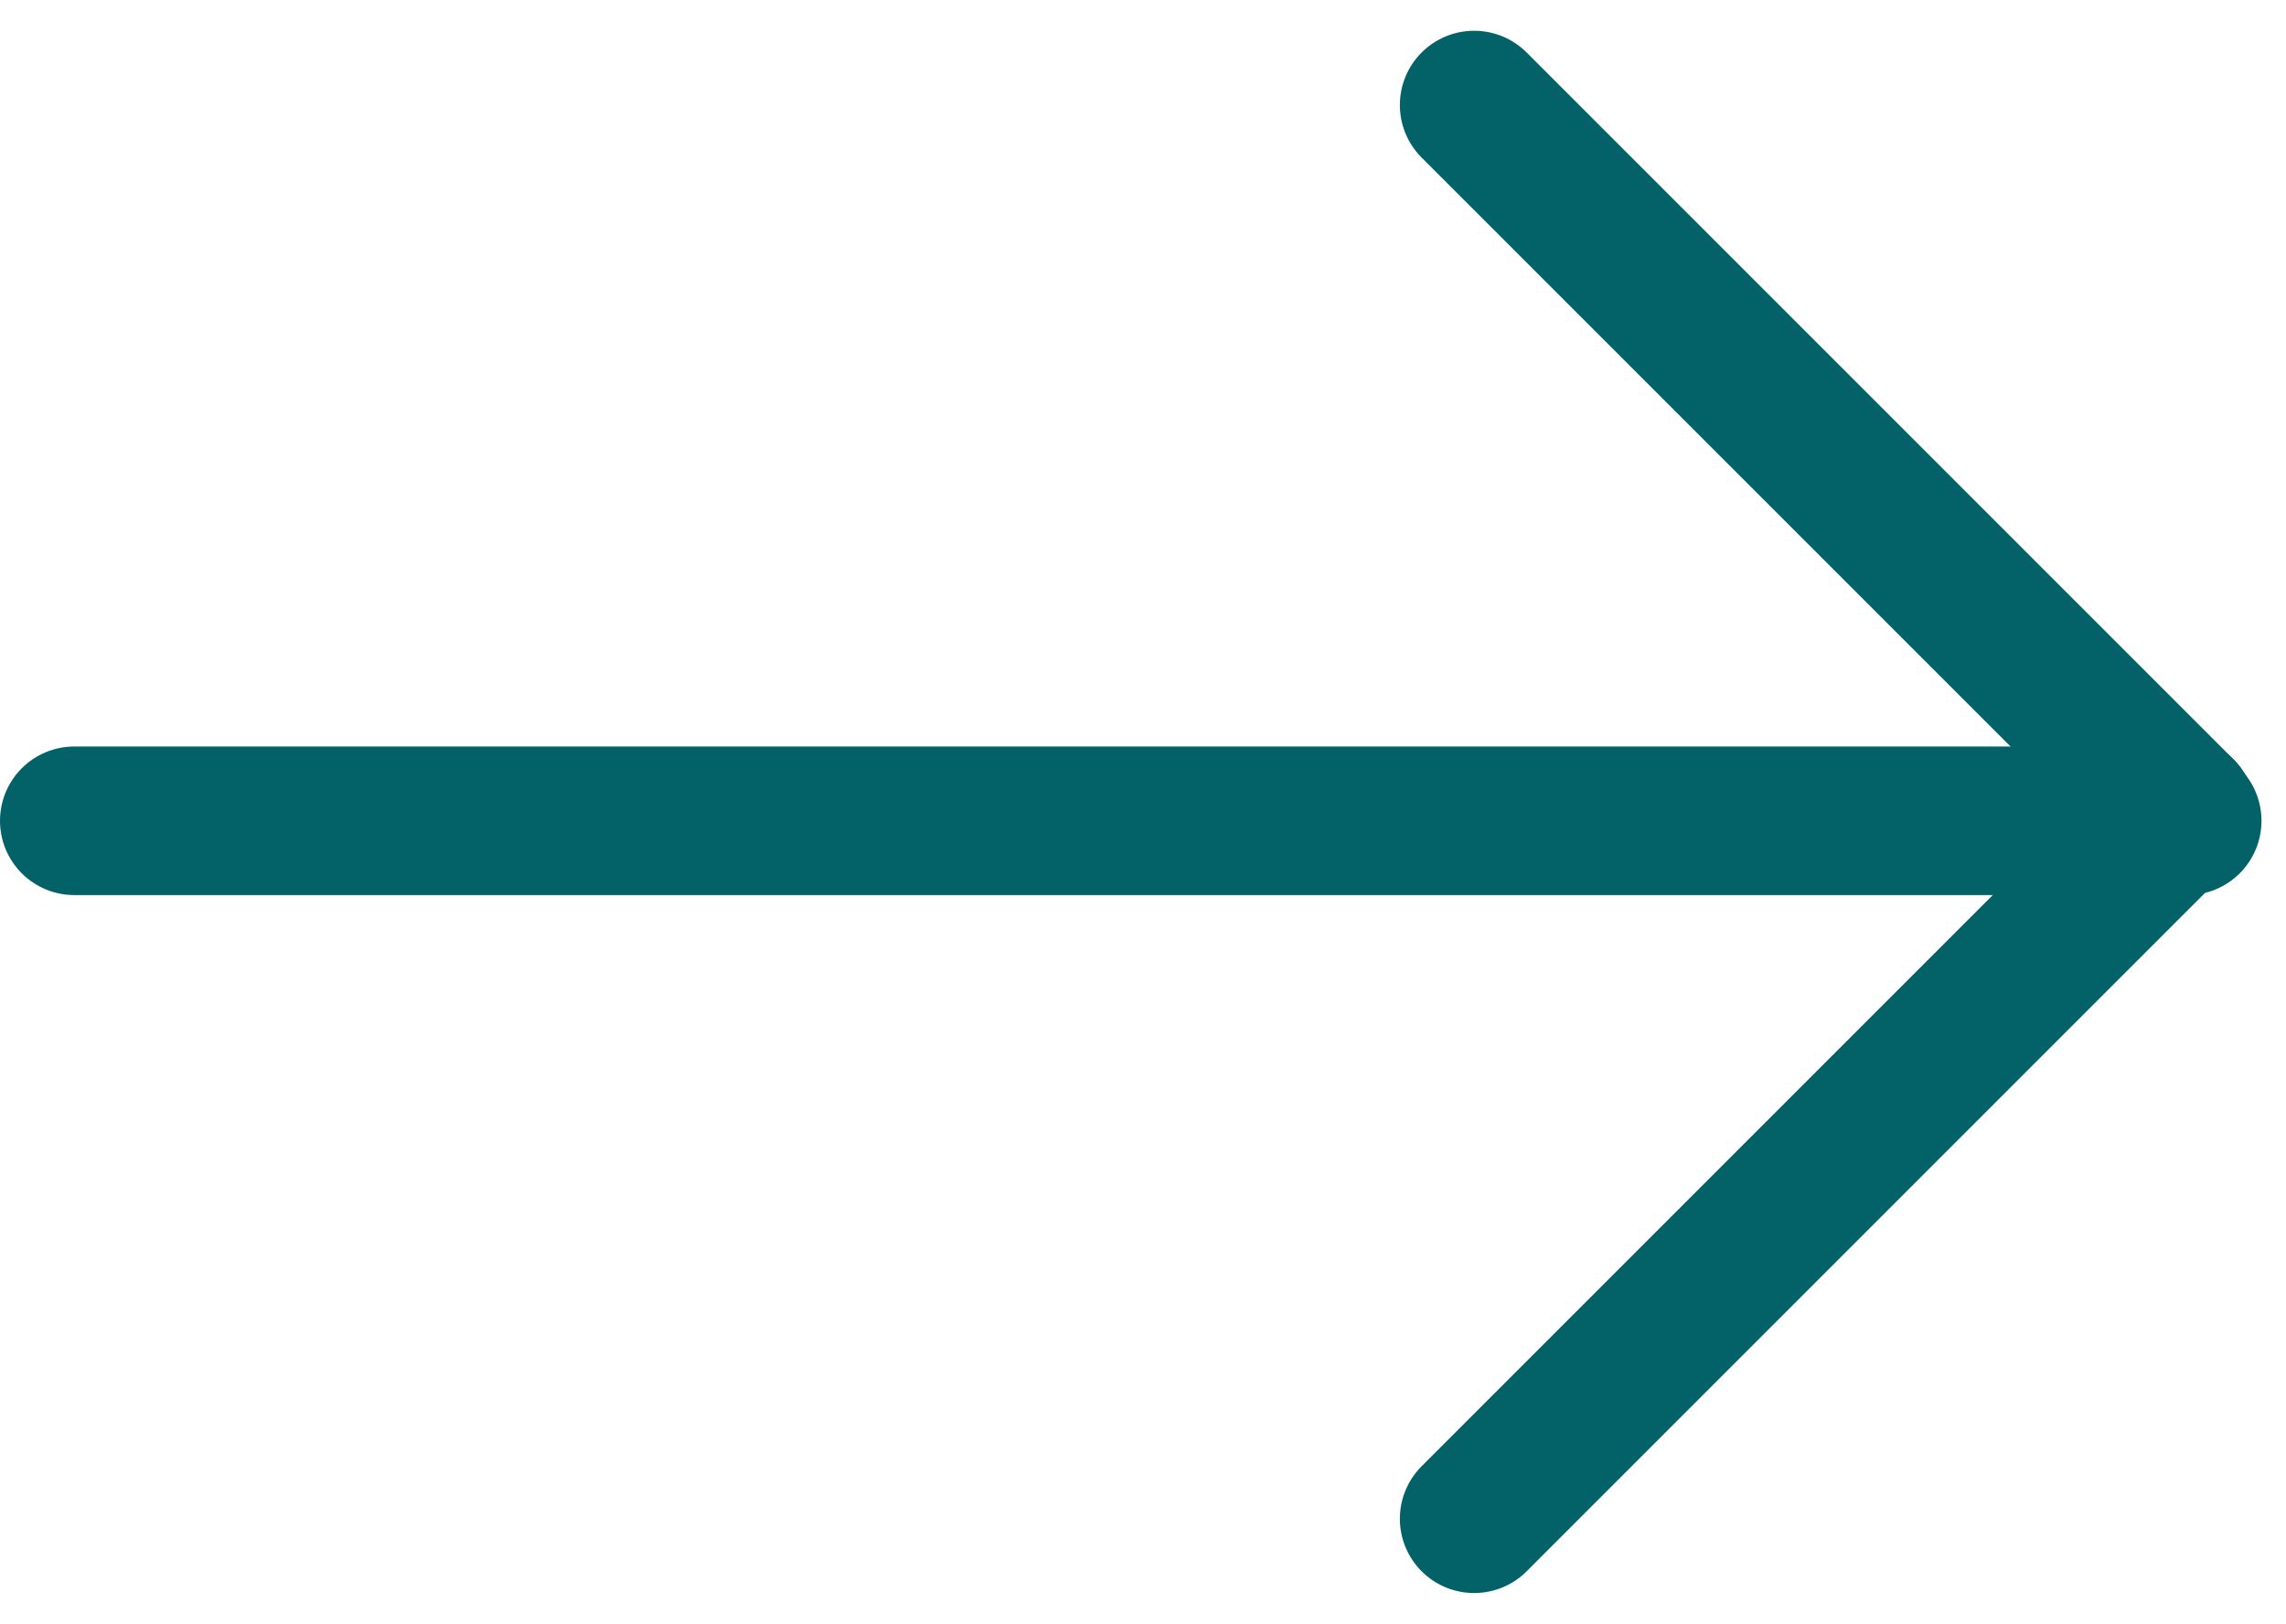
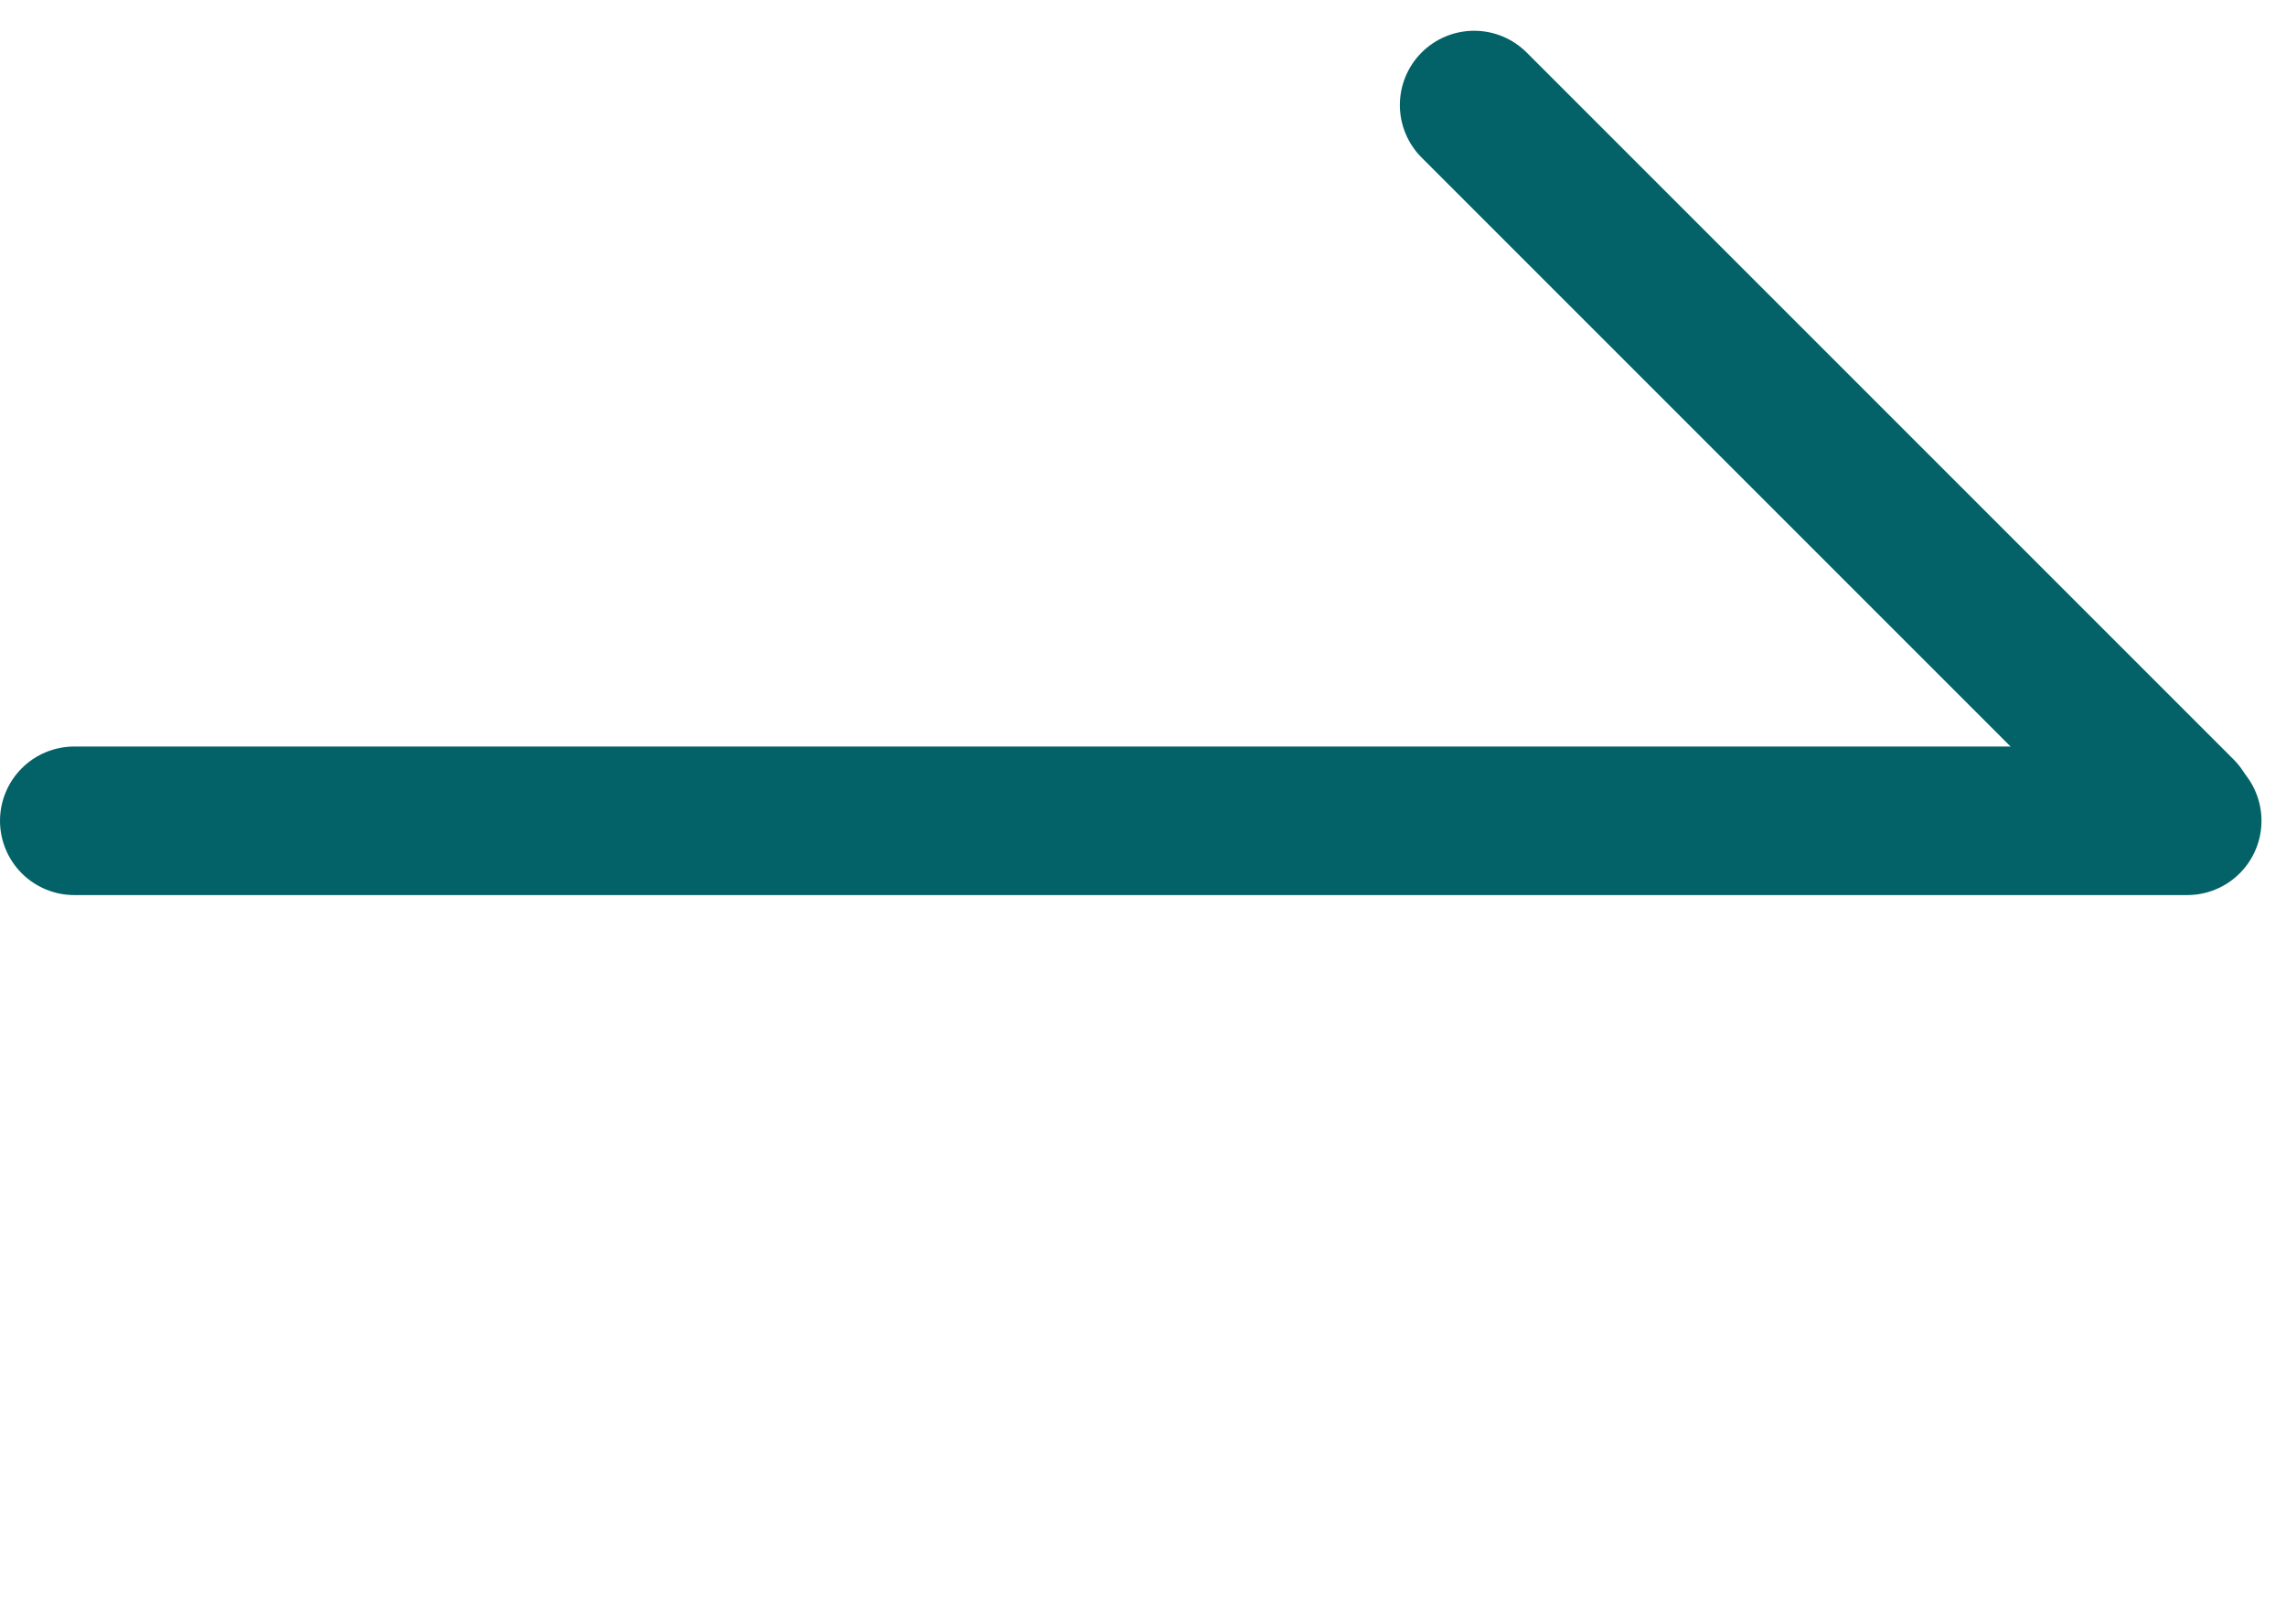
<svg xmlns="http://www.w3.org/2000/svg" width="15.388" height="10.931" viewBox="0 0 15.388 10.931">
  <g id="Group_478" data-name="Group 478" transform="translate(-645.646 -3240.136)">
    <line id="Line_1" data-name="Line 1" x2="14.223" transform="translate(646.146 3245.661)" fill="none" stroke="#036268" stroke-linecap="round" stroke-width="1" />
    <g id="Group_471" data-name="Group 471" transform="translate(655.569 3240.843) rotate(45)">
      <line id="Line_2" data-name="Line 2" x2="6.729" transform="translate(0 0)" fill="none" stroke="#036268" stroke-linecap="round" stroke-width="1" />
-       <line id="Line_3" data-name="Line 3" x2="6.729" transform="translate(6.729 0) rotate(90)" fill="none" stroke="#036268" stroke-linecap="round" stroke-width="1" />
    </g>
  </g>
</svg>